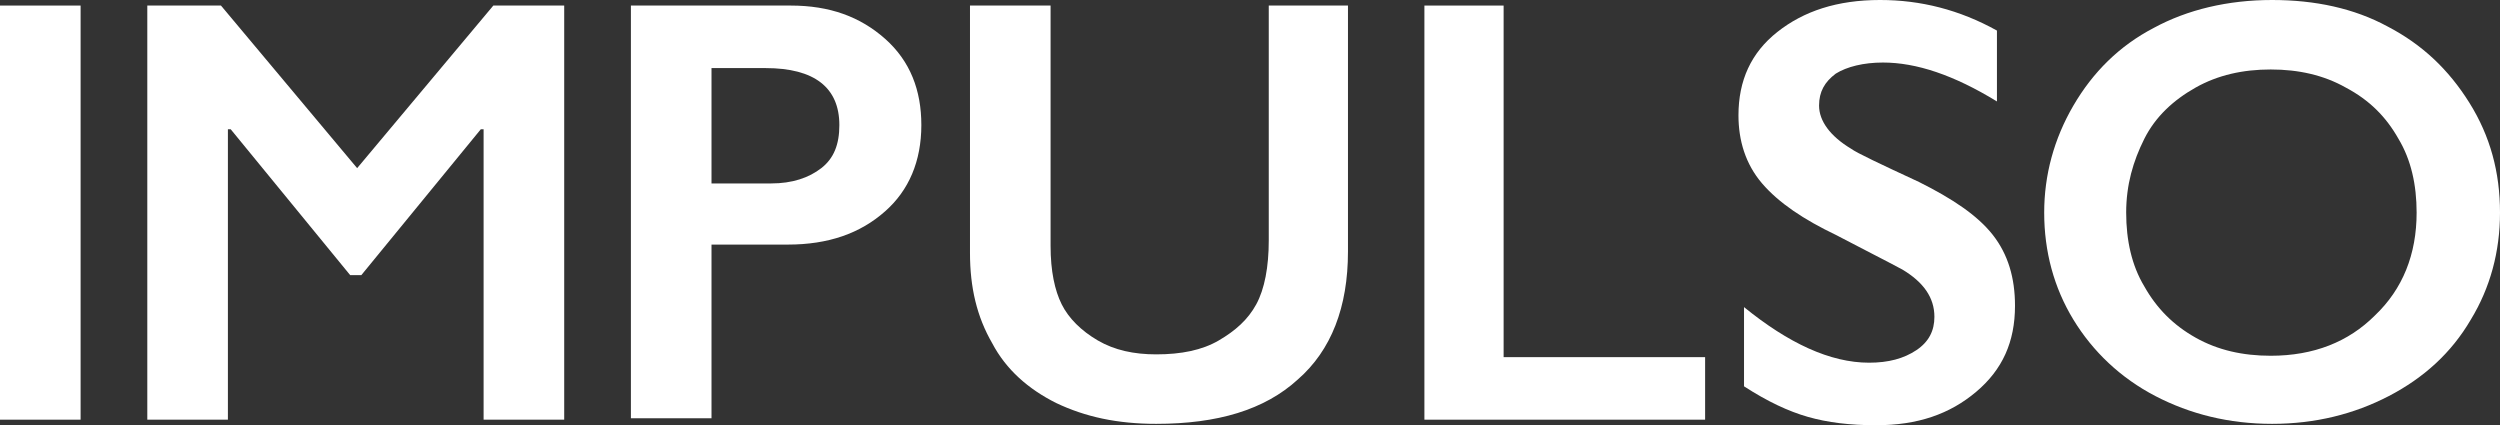
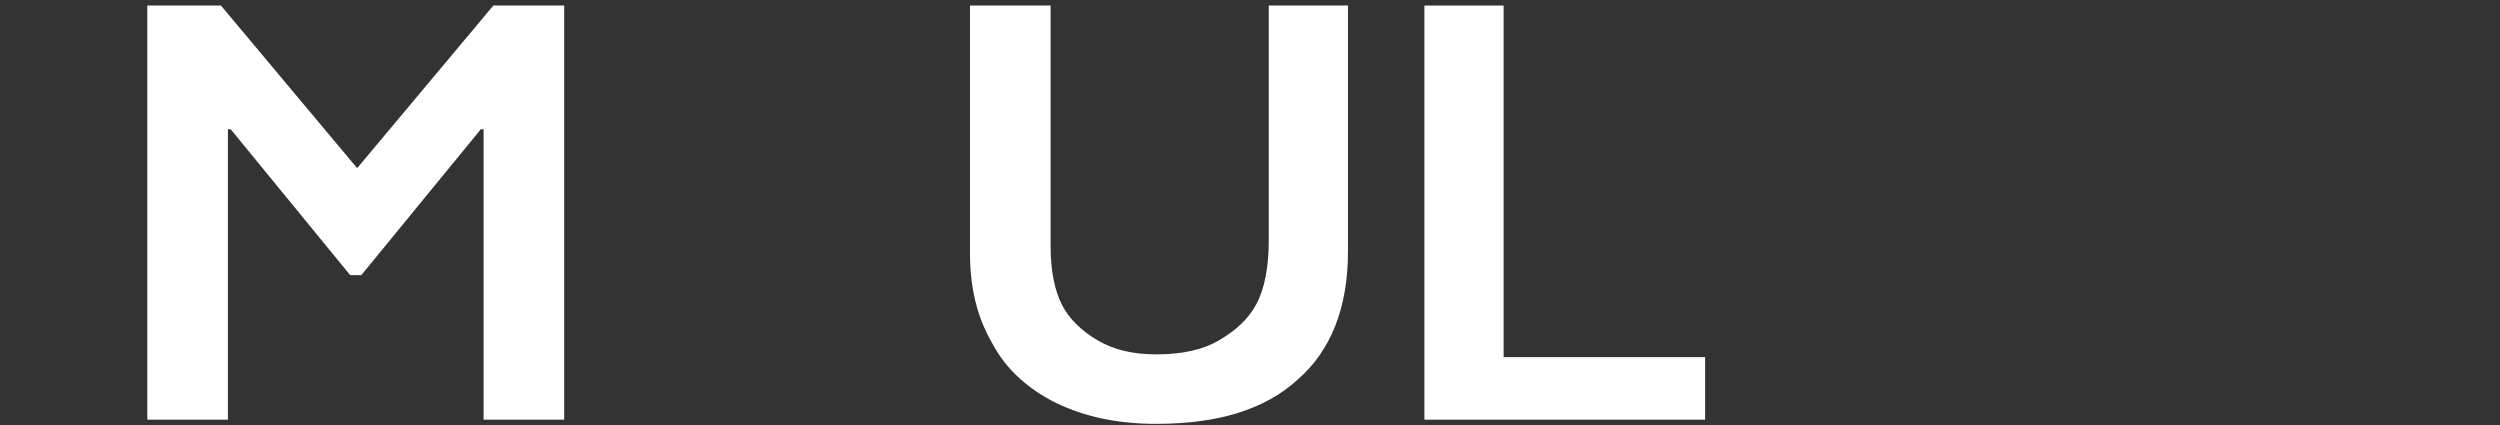
<svg xmlns="http://www.w3.org/2000/svg" enable-background="new 0 0 179.9 30.6" version="1.1" viewBox="0 0 179.9 30.6" xml:space="preserve">
  <rect x="0" y="0" width="179.9" height="30.6" fill="#333333" stroke="none" />
  <style type="text/css">
   .st0{fill:#FFFFFF;}
</style>
-   <path class="st0" d="M5.8,0.4v29.8H0V0.4H5.8z" />
  <path class="st0" d="M15.9,0.4l9.8,11.7l9.8-11.7h5.1v29.8h-5.8V9.3h-0.2l-8.6,10.5h-0.8L16.6,9.3h-0.2v20.9h-5.8V0.4H15.9z" />
-   <path class="st0" d="m56.9 0.4c2.8 0 5 0.8 6.8 2.4s2.6 3.7 2.6 6.2c0 2.6-0.9 4.7-2.6 6.2-1.8 1.6-4.1 2.4-7 2.4h-5.5v12.5h-5.8v-29.7h11.5zm-1.4 12.8c1.5 0 2.7-0.4 3.6-1.1s1.3-1.7 1.3-3.1c0-2.7-1.8-4.1-5.3-4.1h-3.9v8.3h4.3z" />
  <path class="st0" d="m75.6 0.4v17.3c0 1.8 0.3 3.2 0.8 4.2s1.4 1.9 2.6 2.6 2.6 1 4.2 1c1.8 0 3.3-0.3 4.5-1s2.1-1.5 2.7-2.6 0.9-2.7 0.9-4.6v-16.9h5.7v17.7c0 4-1.2 7.1-3.6 9.2-2.4 2.2-5.8 3.2-10.2 3.2-2.8 0-5.1-0.5-7.2-1.5-2-1-3.6-2.4-4.6-4.3-1.1-1.9-1.6-4-1.6-6.5v-17.8h5.8z" />
  <path class="st0" d="m108.2 0.4v25.3h14.5v4.5h-20.2v-29.8h5.7z" />
-   <path class="st0" d="m135.3 0c2.9 0 5.7 0.7 8.4 2.2v5.1c-3.1-1.9-5.8-2.8-8.2-2.8-1.4 0-2.6 0.3-3.4 0.8-0.8 0.6-1.2 1.3-1.2 2.3 0 1.1 0.8 2.2 2.3 3.1 0.4 0.3 2.1 1.1 4.9 2.4 2.4 1.2 4.2 2.4 5.3 3.8s1.6 3.1 1.6 5.1c0 2.6-0.9 4.6-2.8 6.2s-4.2 2.4-7.2 2.4c-1.9 0-3.5-0.2-4.9-0.6s-2.9-1.1-4.6-2.2v-5.7c3.2 2.6 6.2 4 9 4 1.4 0 2.5-0.3 3.4-0.9s1.3-1.4 1.3-2.4c0-1.4-0.8-2.5-2.3-3.4-1.3-0.7-2.9-1.5-4.8-2.5-2.3-1.1-4.1-2.3-5.3-3.7s-1.7-3.1-1.7-4.9c0-2.5 0.9-4.5 2.8-6s4.3-2.3 7.4-2.3z" />
-   <path class="st0" d="m163.5 0c3.1 0 5.9 0.6 8.3 1.9 2.5 1.3 4.4 3.1 5.9 5.5s2.2 5 2.2 7.9c0 2.8-0.7 5.4-2.1 7.7-1.4 2.4-3.4 4.2-5.9 5.5s-5.3 2-8.4 2-5.9-0.7-8.4-2-4.5-3.2-5.9-5.5-2.1-4.9-2.1-7.7c0-2.7 0.7-5.3 2.1-7.7s3.3-4.3 5.8-5.6c2.4-1.3 5.3-2 8.5-2zm-10.5 15.3c0 2 0.4 3.8 1.3 5.3 0.9 1.6 2.1 2.8 3.7 3.7s3.4 1.3 5.4 1.3c3.1 0 5.6-1 7.5-2.9 2-1.9 3-4.4 3-7.4 0-2-0.4-3.8-1.3-5.3-0.9-1.6-2.1-2.8-3.8-3.7-1.6-0.9-3.4-1.3-5.4-1.3s-3.8 0.4-5.4 1.3-2.9 2.1-3.7 3.7-1.3 3.3-1.3 5.3z" />
</svg>